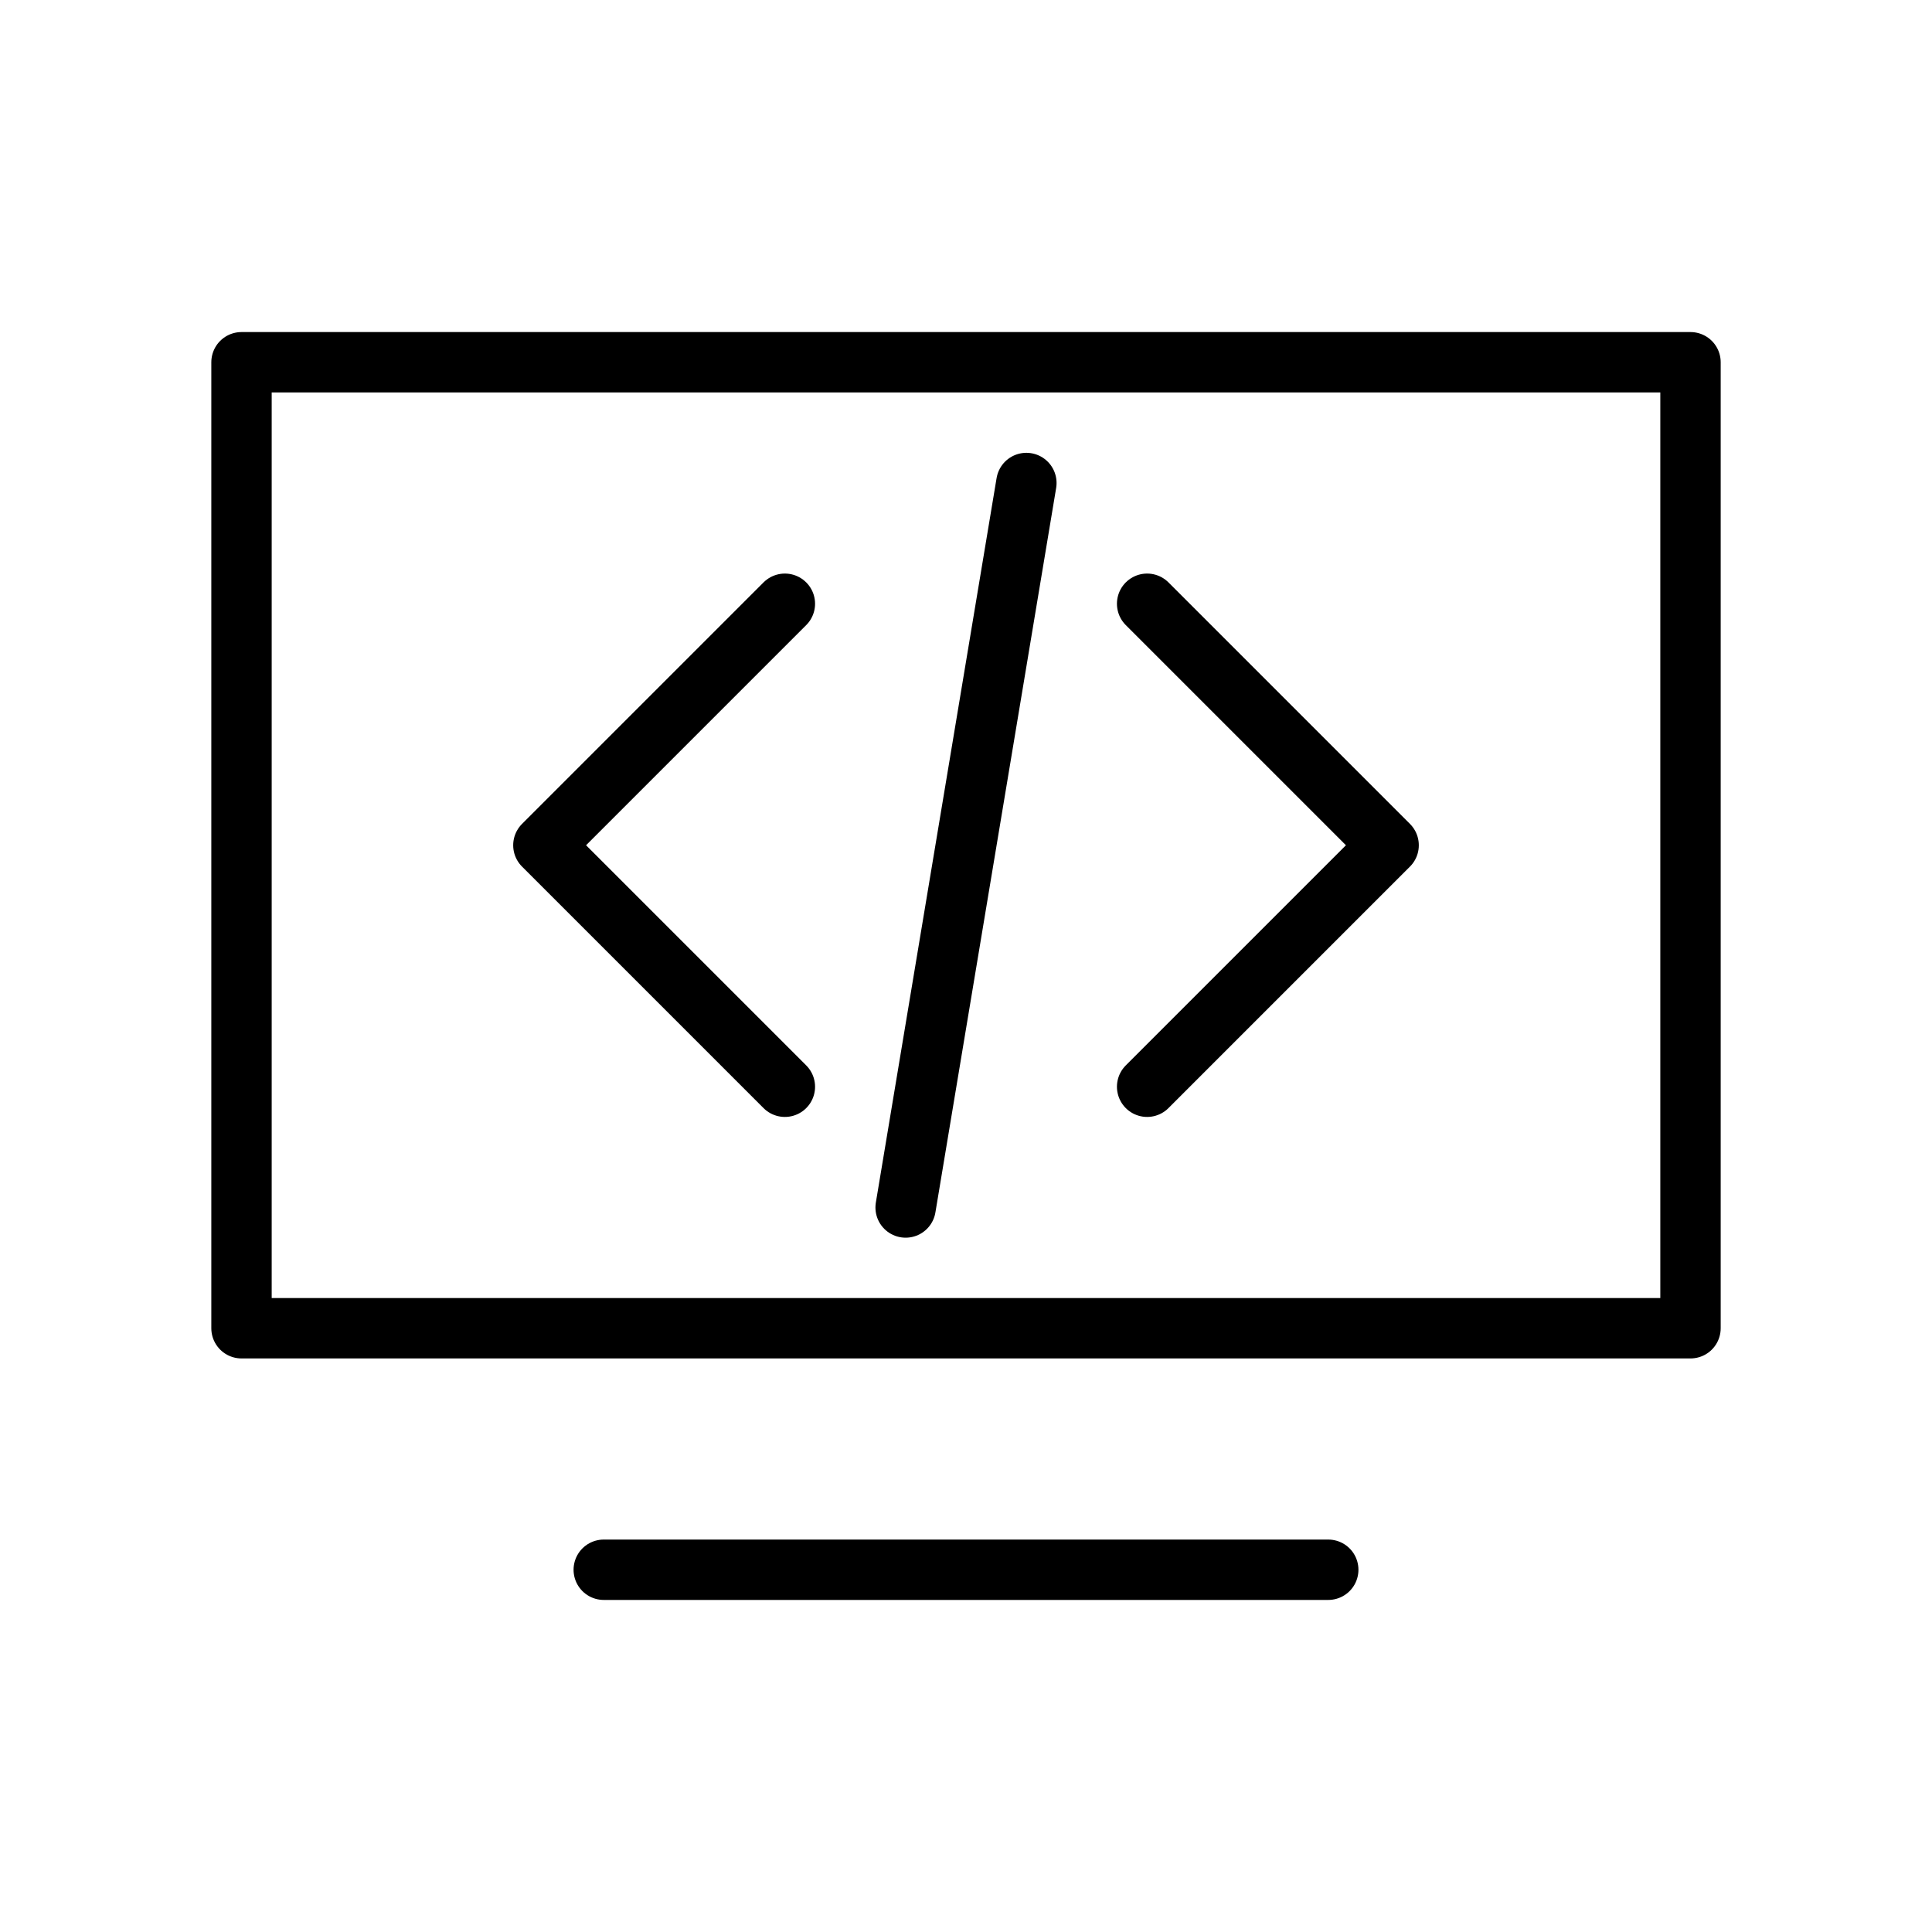
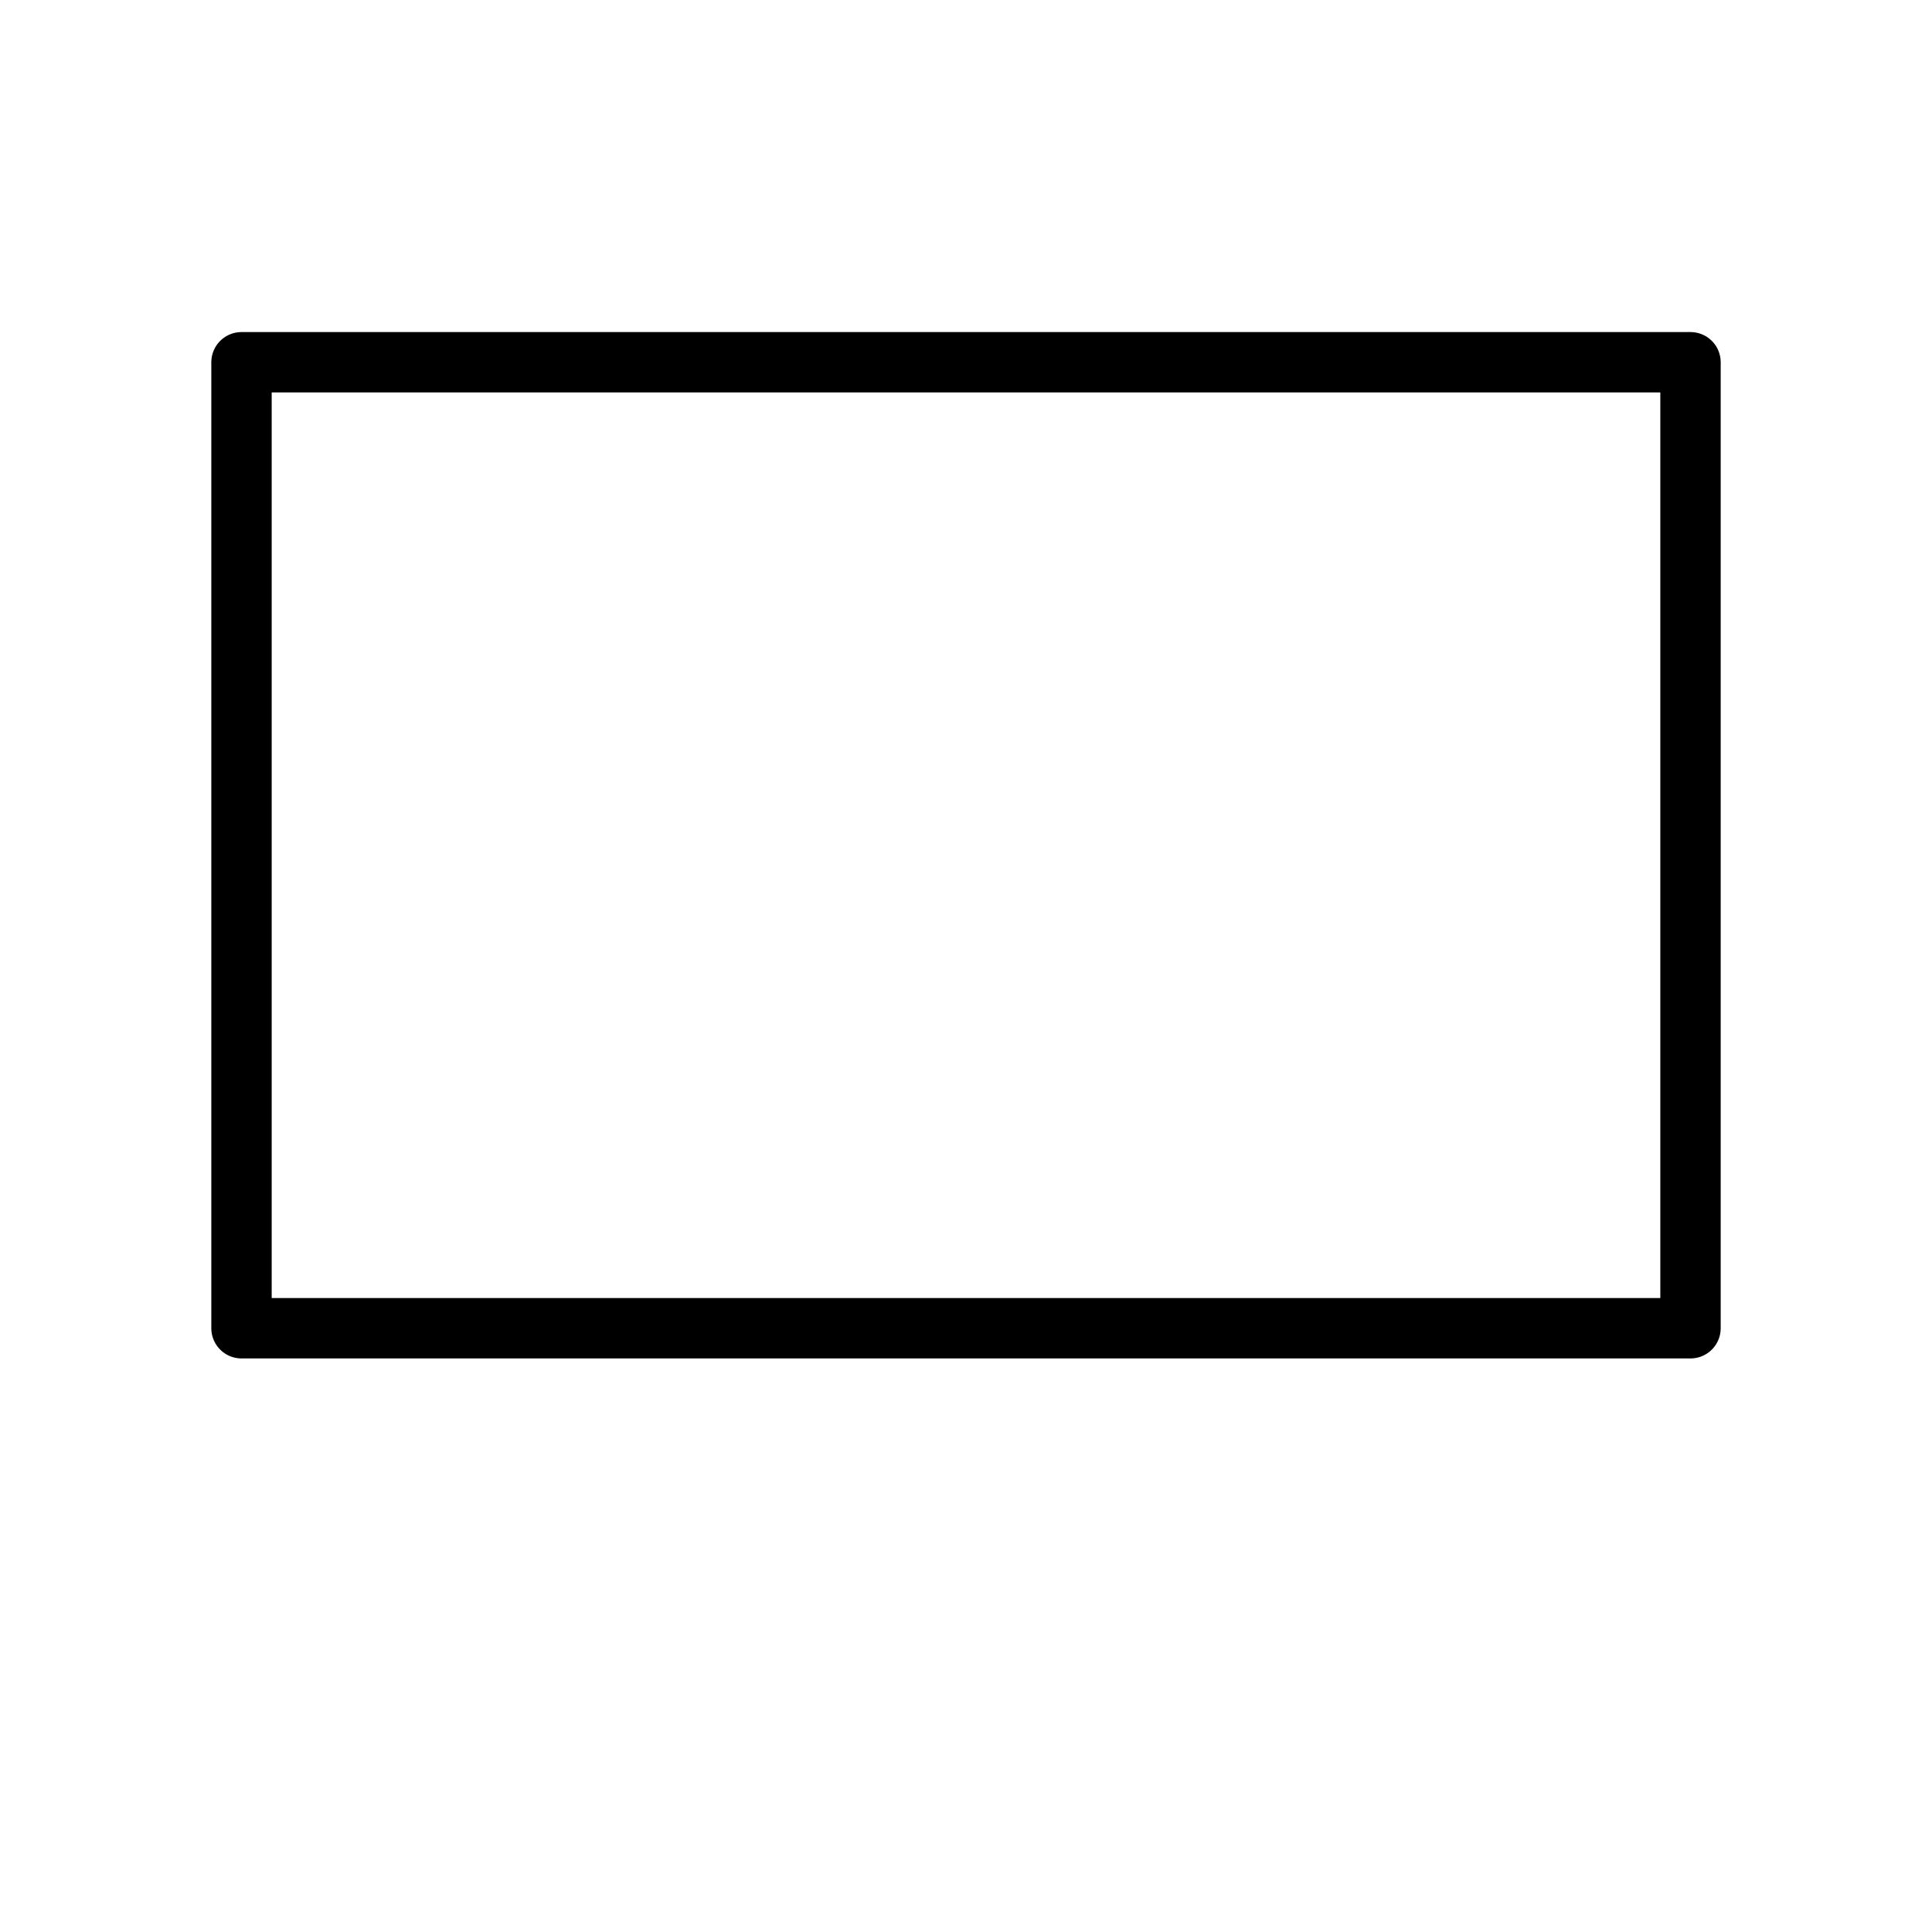
<svg xmlns="http://www.w3.org/2000/svg" width="64" height="64" viewBox="0 0 64 64" fill="none">
  <path d="M8 12H56V44H8V12Z" stroke="currentColor" stroke-width="2" stroke-linecap="round" stroke-linejoin="round" />
-   <path d="M20 52H44" stroke="currentColor" stroke-width="2" stroke-linecap="round" />
-   <path d="M26 20L18 28L26 36" stroke="currentColor" stroke-width="2" stroke-linecap="round" stroke-linejoin="round" />
-   <path d="M38 20L46 28L38 36" stroke="currentColor" stroke-width="2" stroke-linecap="round" stroke-linejoin="round" />
-   <path d="M34 16L30 40" stroke="currentColor" stroke-width="2" stroke-linecap="round" />
</svg>